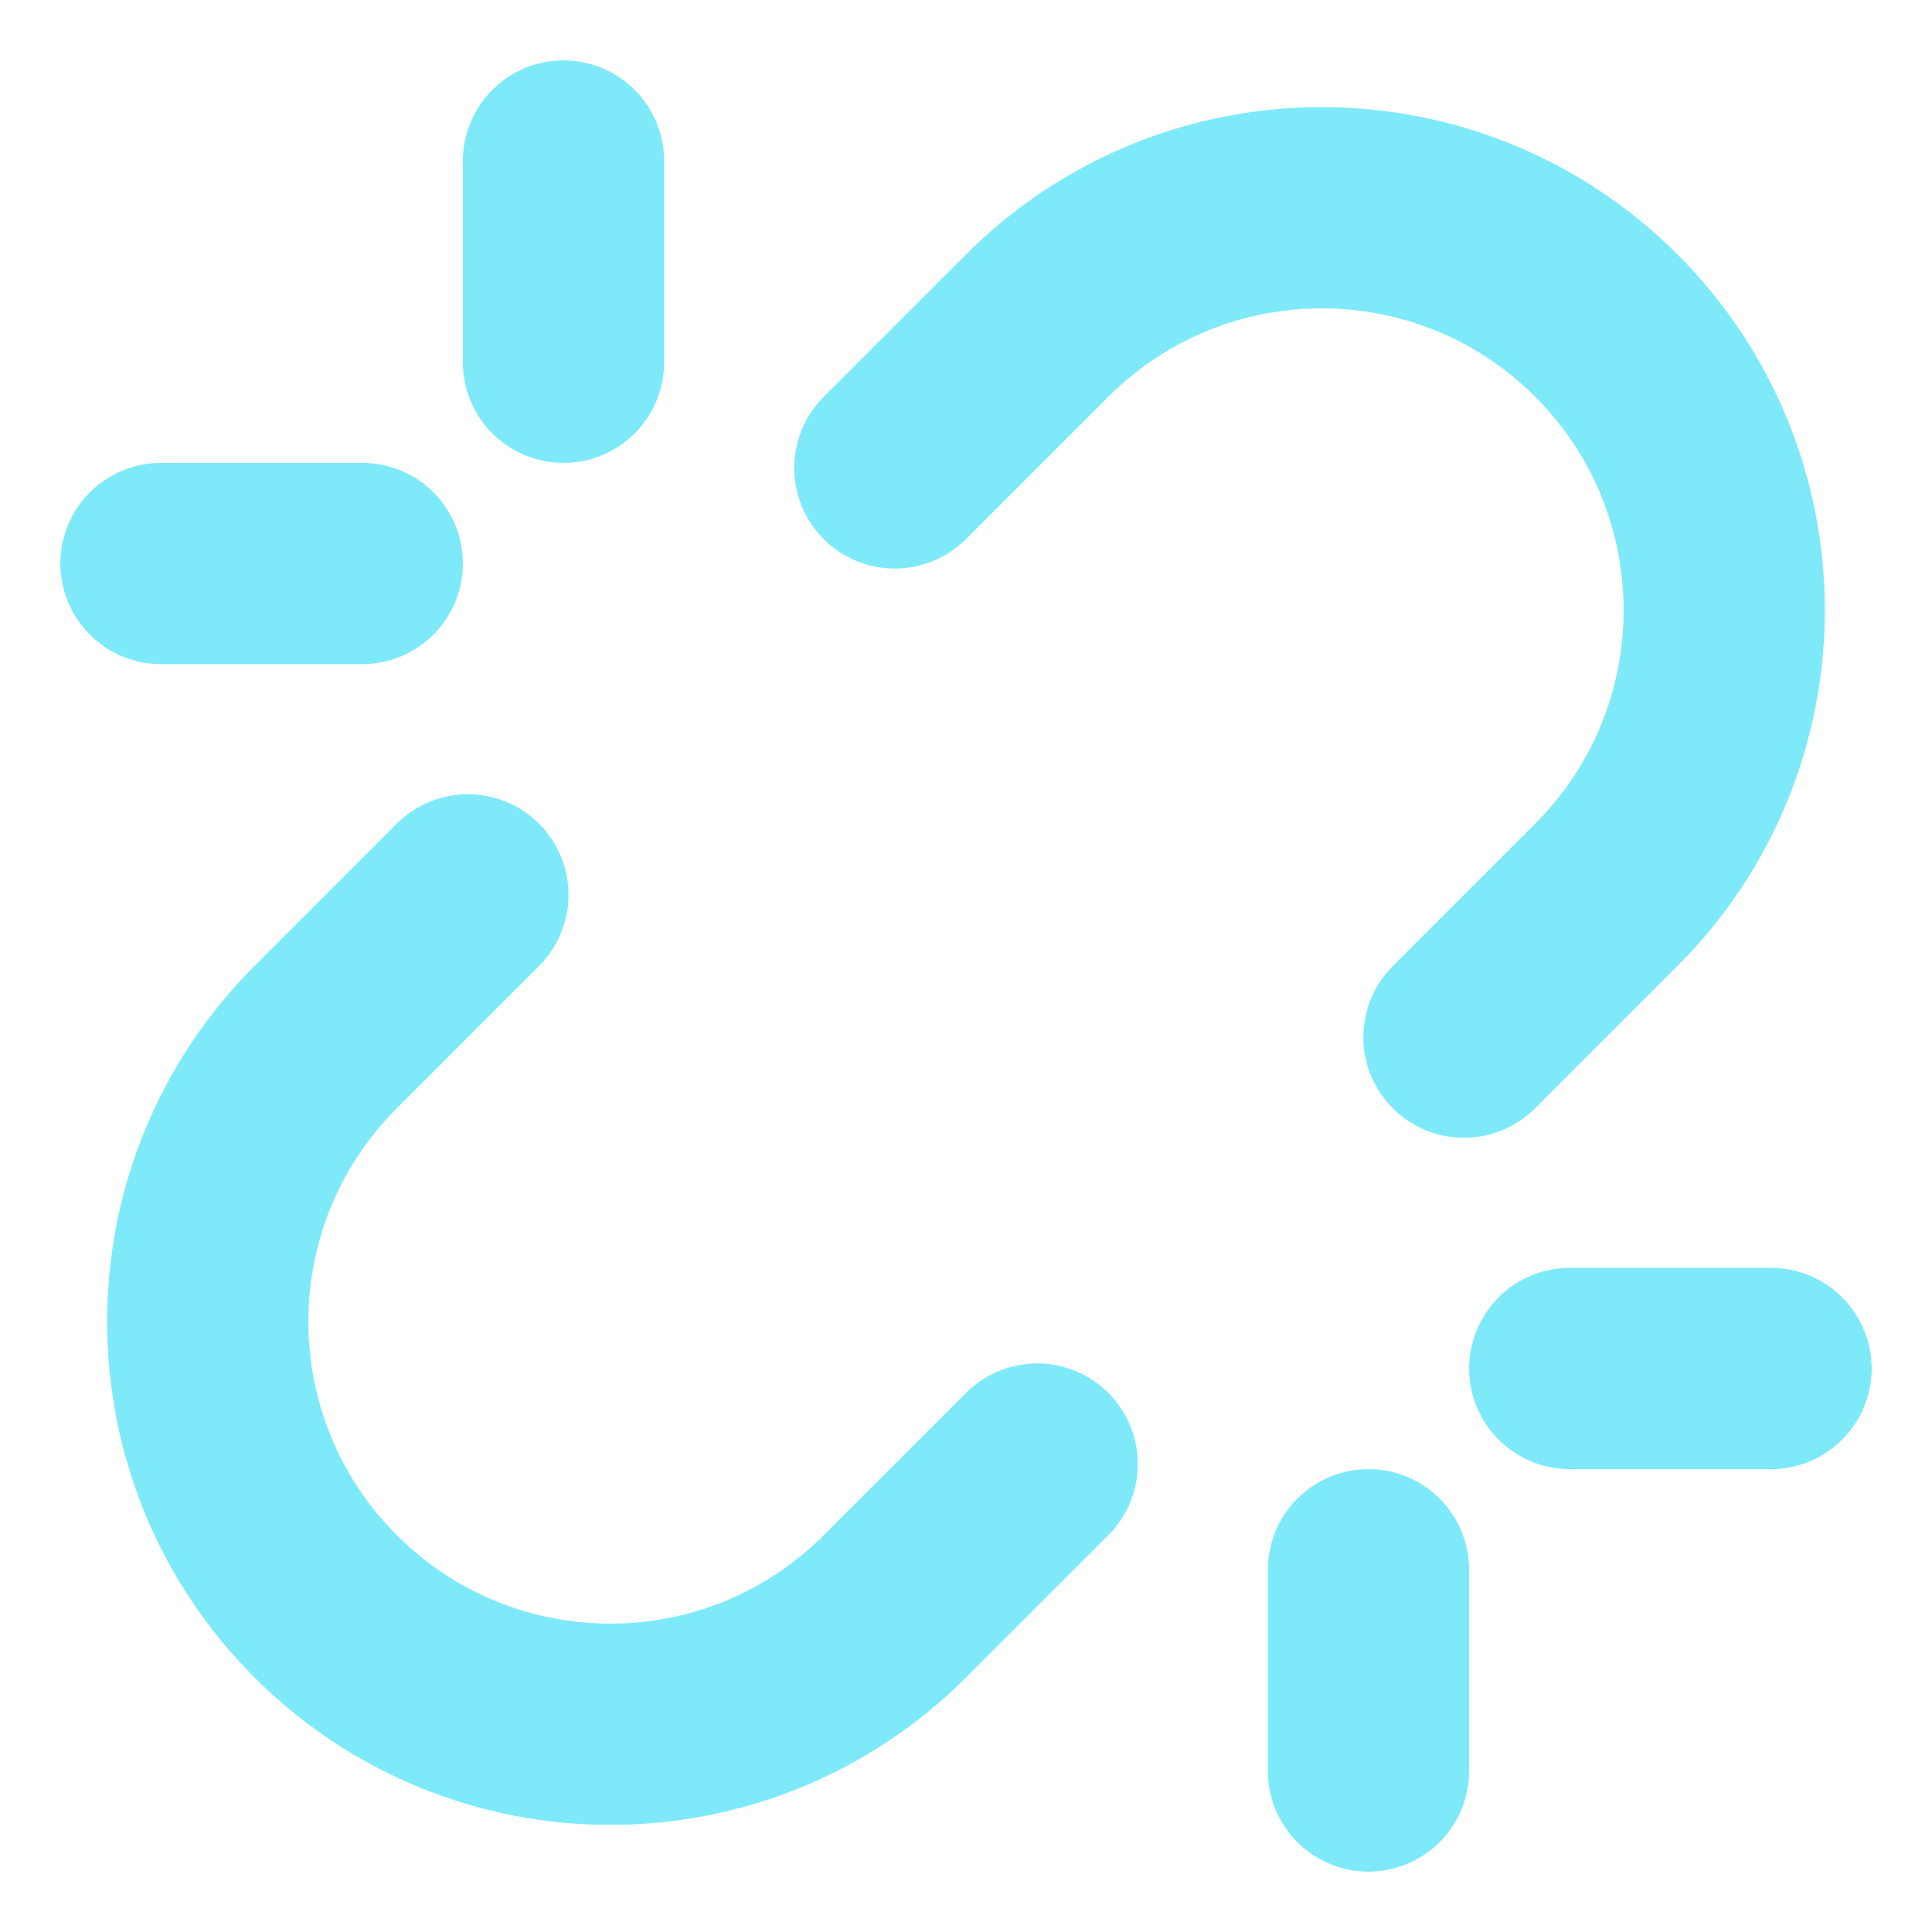
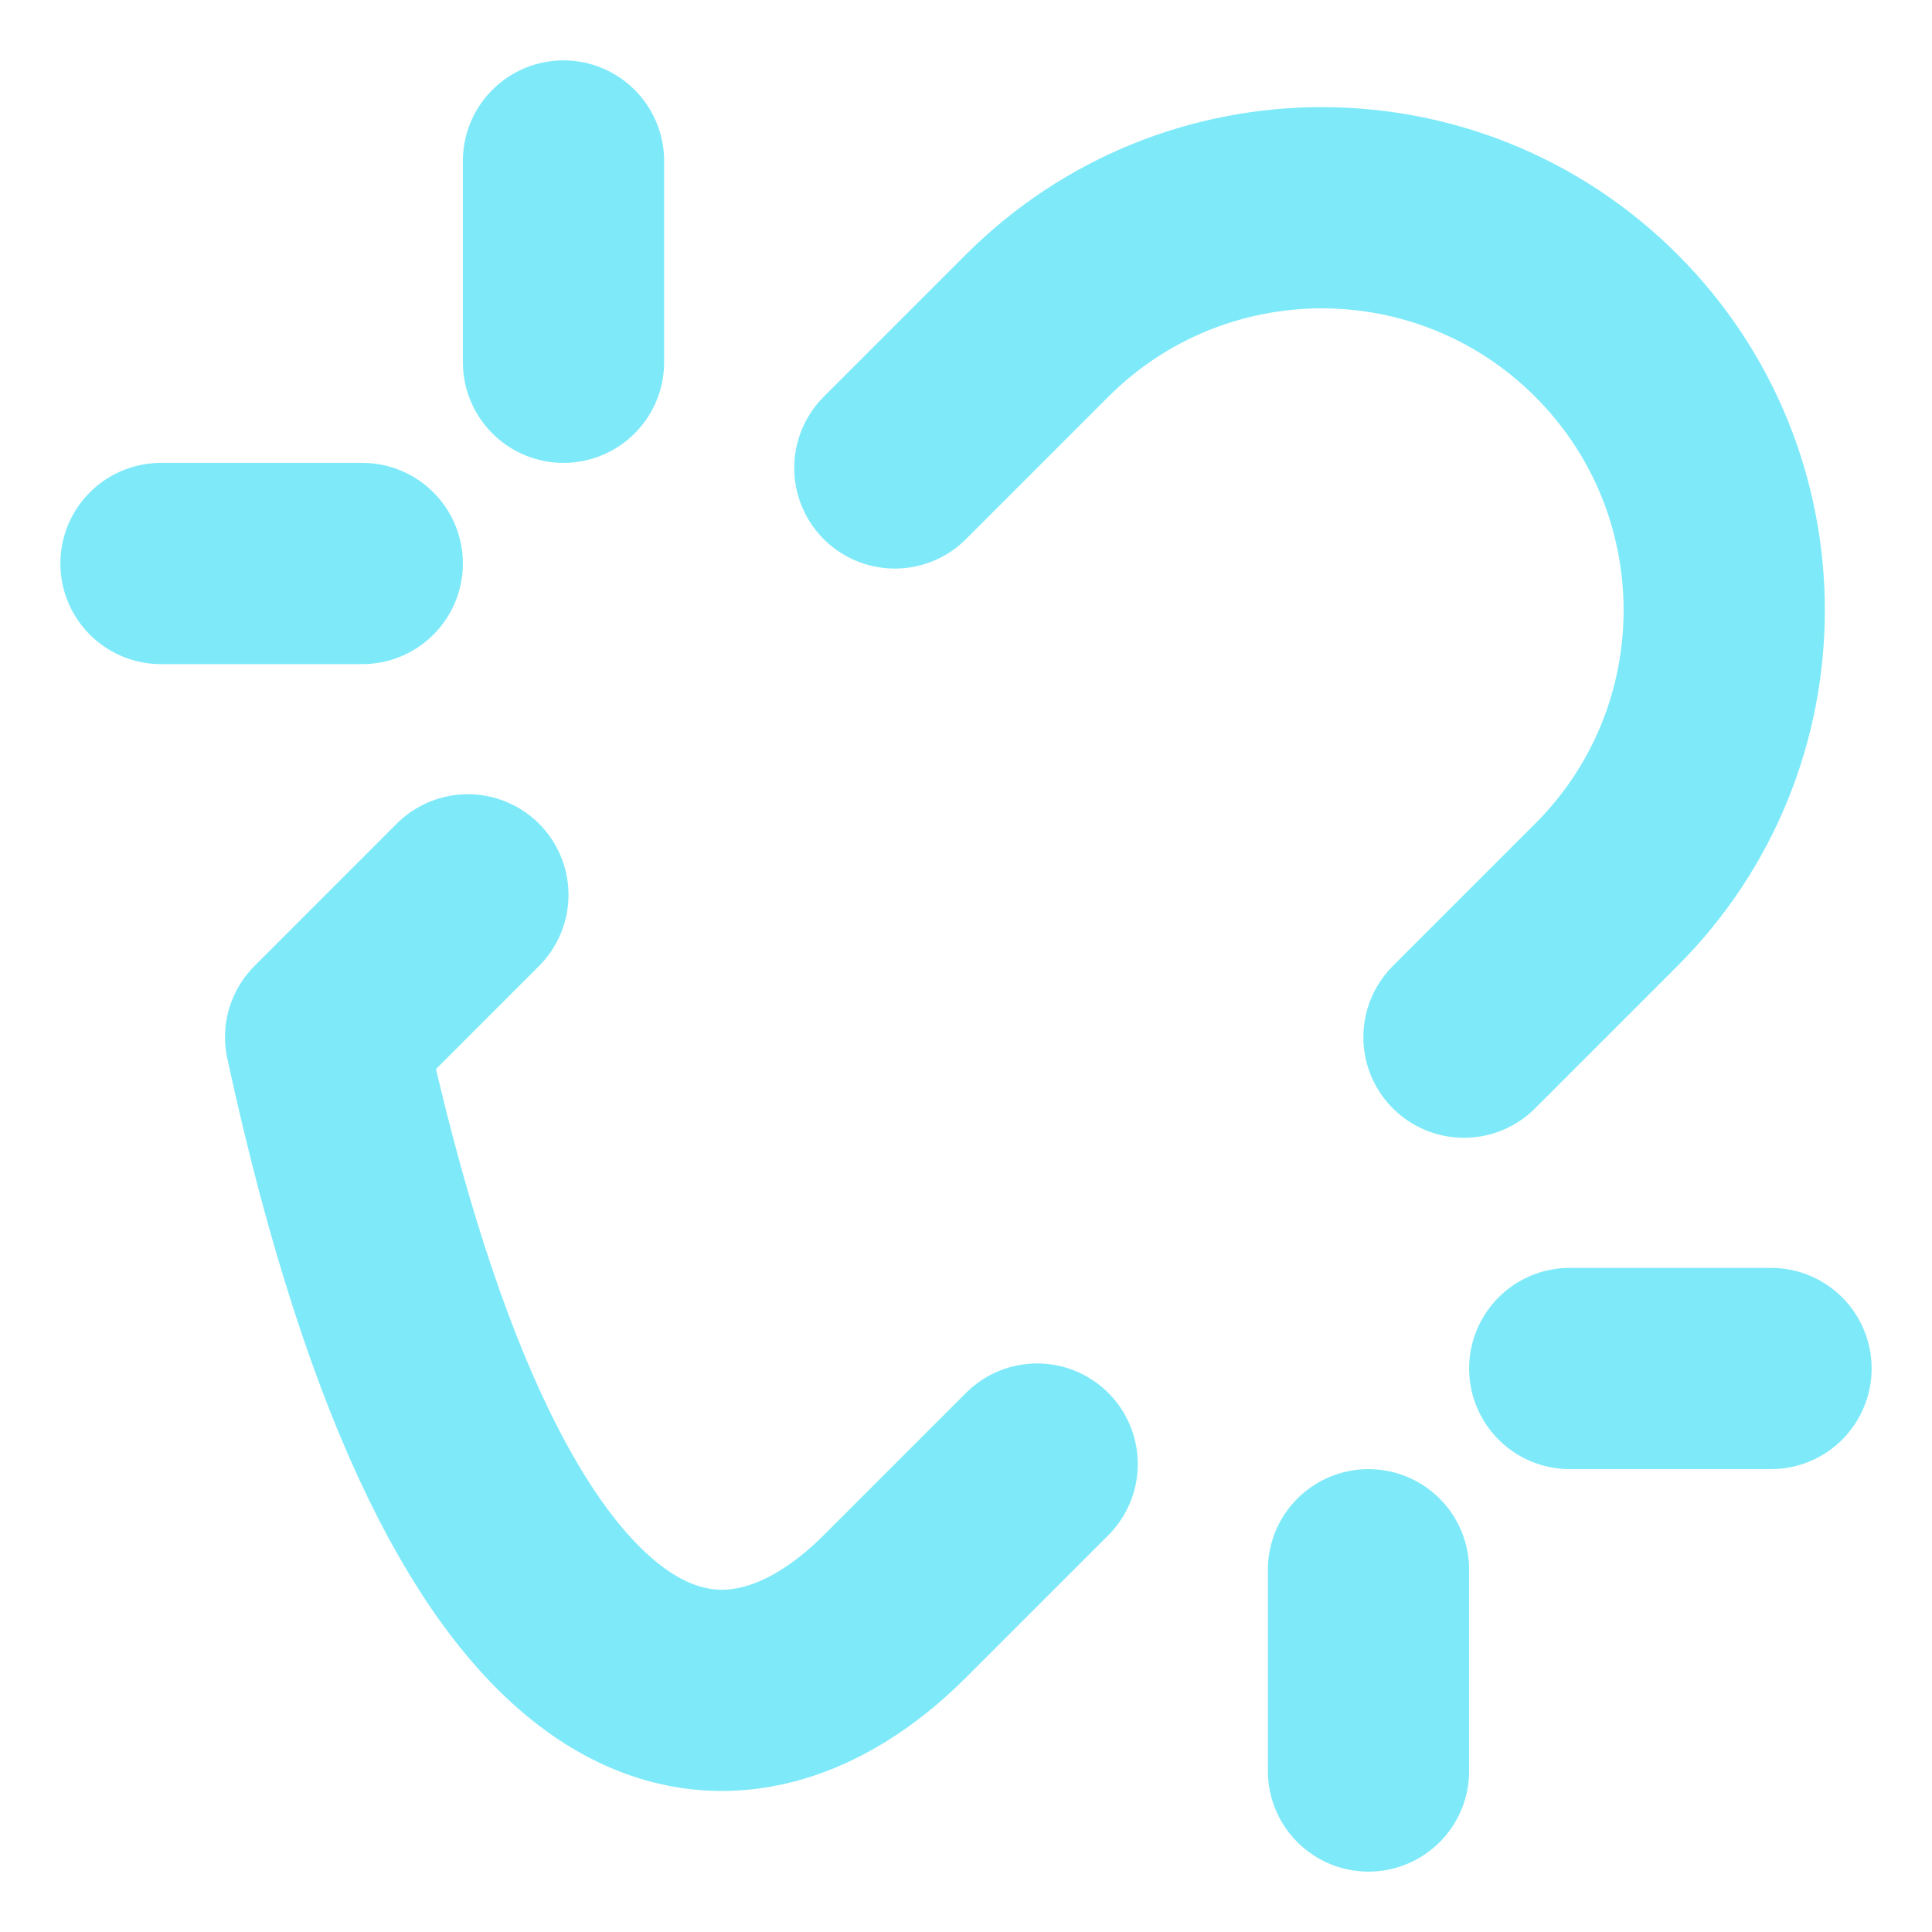
<svg xmlns="http://www.w3.org/2000/svg" width="24" height="24" viewBox="0 0 24 24" fill="none">
-   <path d="M17 22V19.5M19.5 17H22M5.812 11.116L4.045 12.884C2.092 14.837 2.093 18.002 4.046 19.955C5.999 21.907 9.164 21.908 11.116 19.955L12.884 18.187M4.5 7H2M7 2V4.5M11.116 5.813L12.884 4.045C14.837 2.093 18.002 2.092 19.955 4.045C21.907 5.997 21.907 9.164 19.954 11.116L18.186 12.884" stroke="#7EEAF9" stroke-width="2.5" stroke-linecap="round" stroke-linejoin="round" />
+   <path d="M17 22V19.5M19.5 17H22M5.812 11.116L4.045 12.884C5.999 21.907 9.164 21.908 11.116 19.955L12.884 18.187M4.5 7H2M7 2V4.5M11.116 5.813L12.884 4.045C14.837 2.093 18.002 2.092 19.955 4.045C21.907 5.997 21.907 9.164 19.954 11.116L18.186 12.884" stroke="#7EEAF9" stroke-width="2.5" stroke-linecap="round" stroke-linejoin="round" />
</svg>